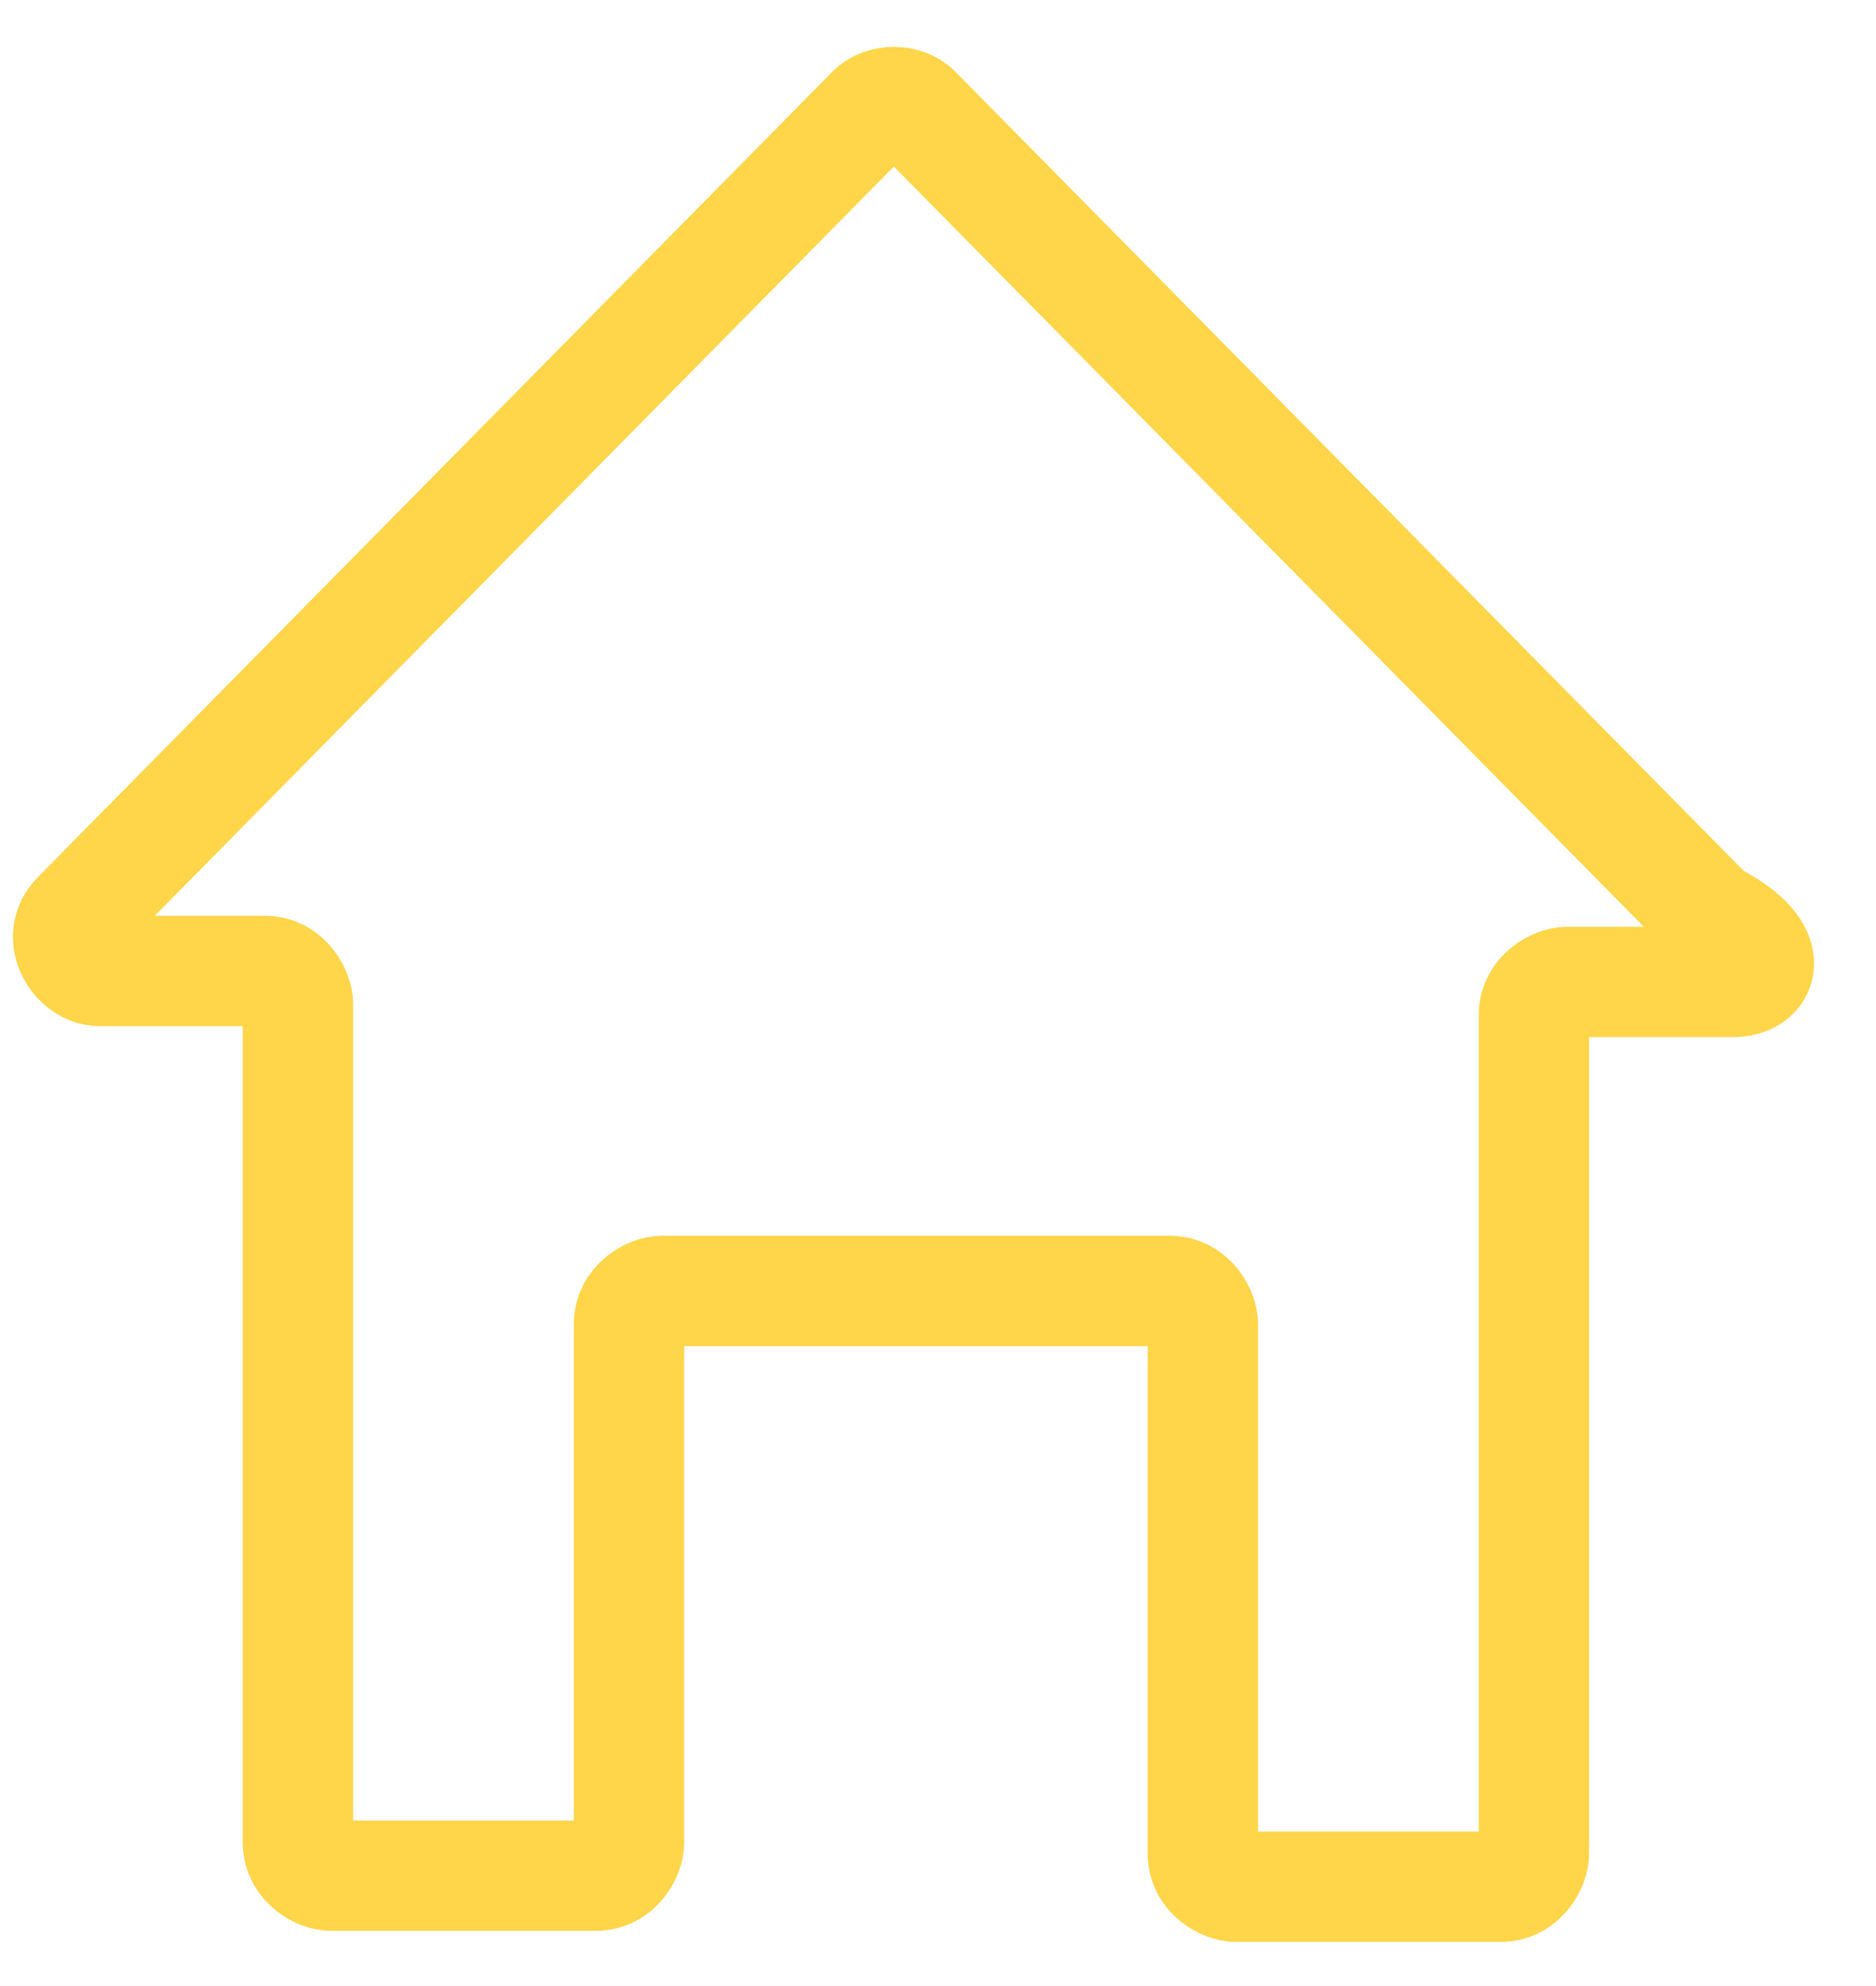
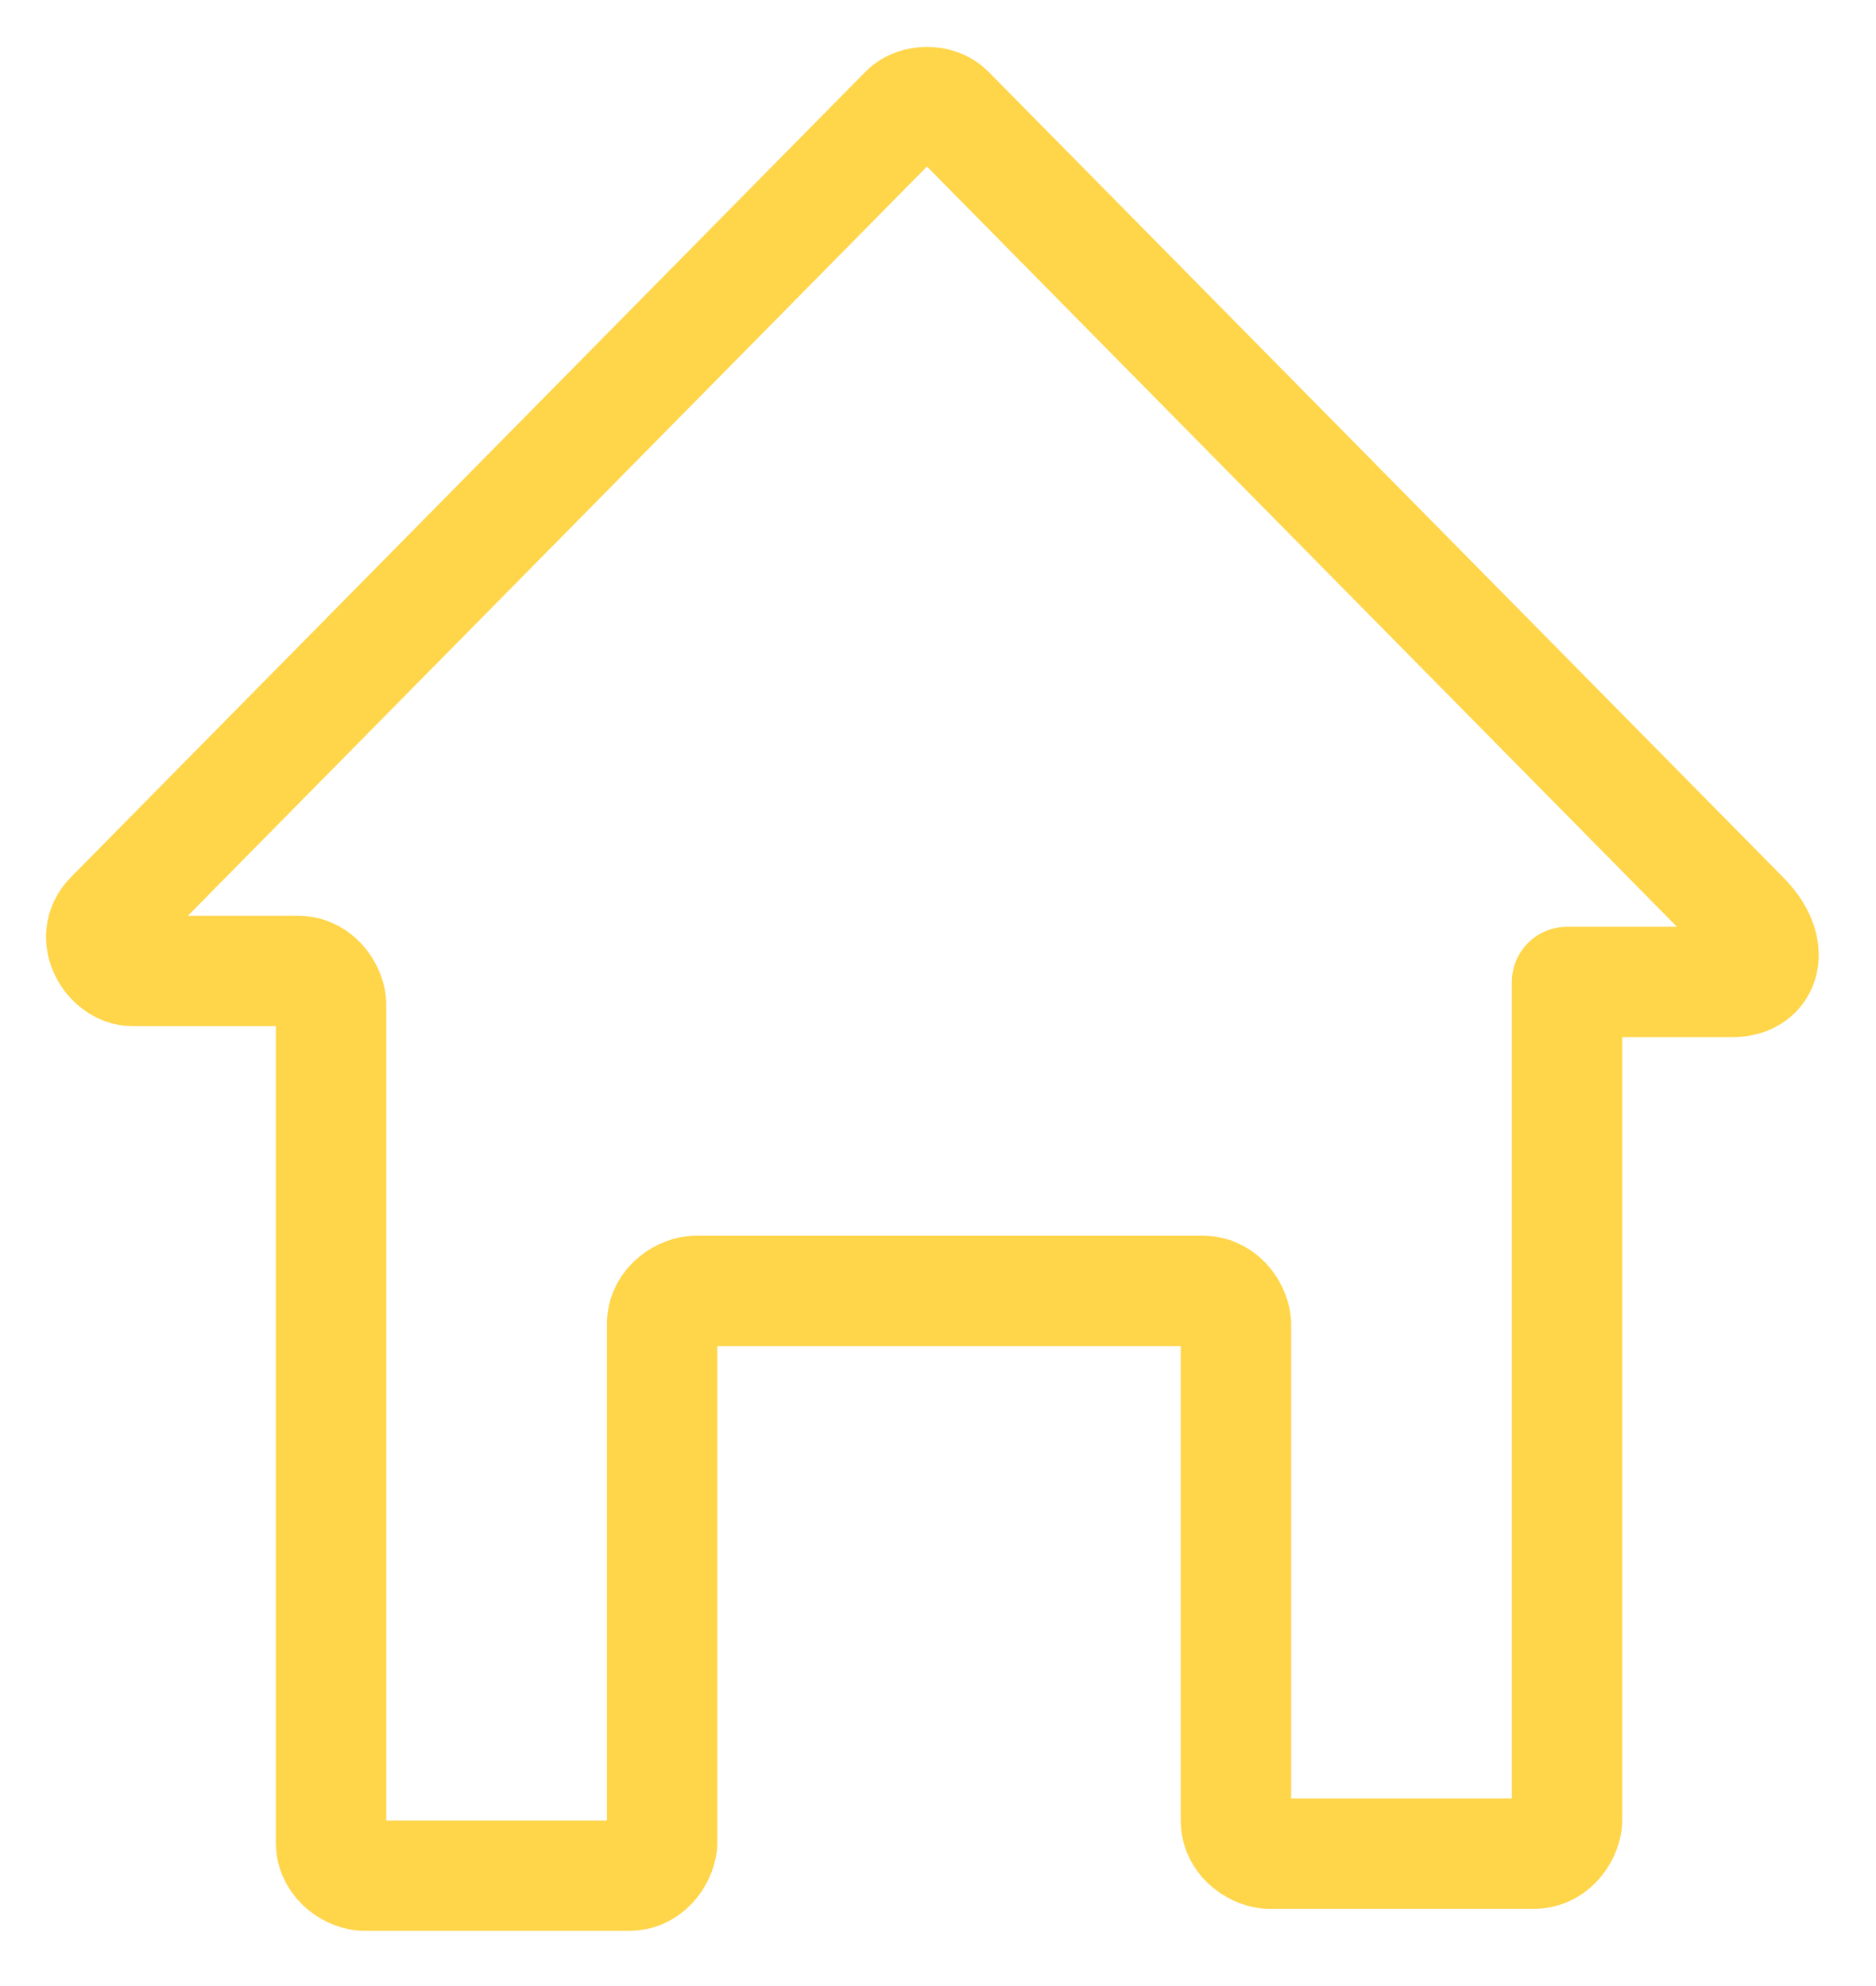
<svg xmlns="http://www.w3.org/2000/svg" version="1.1" id="Layer_1" x="0px" y="0px" viewBox="0 0 17 18" style="enable-background:new 0 0 17 18;" xml:space="preserve">
  <style type="text/css">
	.st0{fill:none;stroke:#FFD549;stroke-linecap:round;stroke-linejoin:round;}
</style>
  <title>Page 1</title>
  <desc>Created with Sketch.</desc>
  <g id="Homepages">
    <g id="Navigation-1" transform="translate(-24, -189)">
-       <path id="Page-1" class="st0" d="M39.7,197.9h-1.5c-0.1,0-0.3,0.1-0.3,0.3v7.6c0,0.1-0.1,0.3-0.3,0.3h-2.4c-0.1,0-0.3-0.1-0.3-0.3    V201c0-0.1-0.1-0.3-0.3-0.3h-4.6c-0.1,0-0.3,0.1-0.3,0.3v4.7c0,0.1-0.1,0.3-0.3,0.3h-2.4c-0.1,0-0.3-0.1-0.3-0.3v-7.6    c0-0.1-0.1-0.3-0.3-0.3h-1.5c-0.2,0-0.4-0.3-0.2-0.5l7.2-7.3c0.1-0.1,0.3-0.1,0.4,0l7.2,7.3C40.1,197.6,40,197.9,39.7,197.9z" />
+       <path id="Page-1" class="st0" d="M39.7,197.9h-1.5v7.6c0,0.1-0.1,0.3-0.3,0.3h-2.4c-0.1,0-0.3-0.1-0.3-0.3    V201c0-0.1-0.1-0.3-0.3-0.3h-4.6c-0.1,0-0.3,0.1-0.3,0.3v4.7c0,0.1-0.1,0.3-0.3,0.3h-2.4c-0.1,0-0.3-0.1-0.3-0.3v-7.6    c0-0.1-0.1-0.3-0.3-0.3h-1.5c-0.2,0-0.4-0.3-0.2-0.5l7.2-7.3c0.1-0.1,0.3-0.1,0.4,0l7.2,7.3C40.1,197.6,40,197.9,39.7,197.9z" />
    </g>
  </g>
</svg>